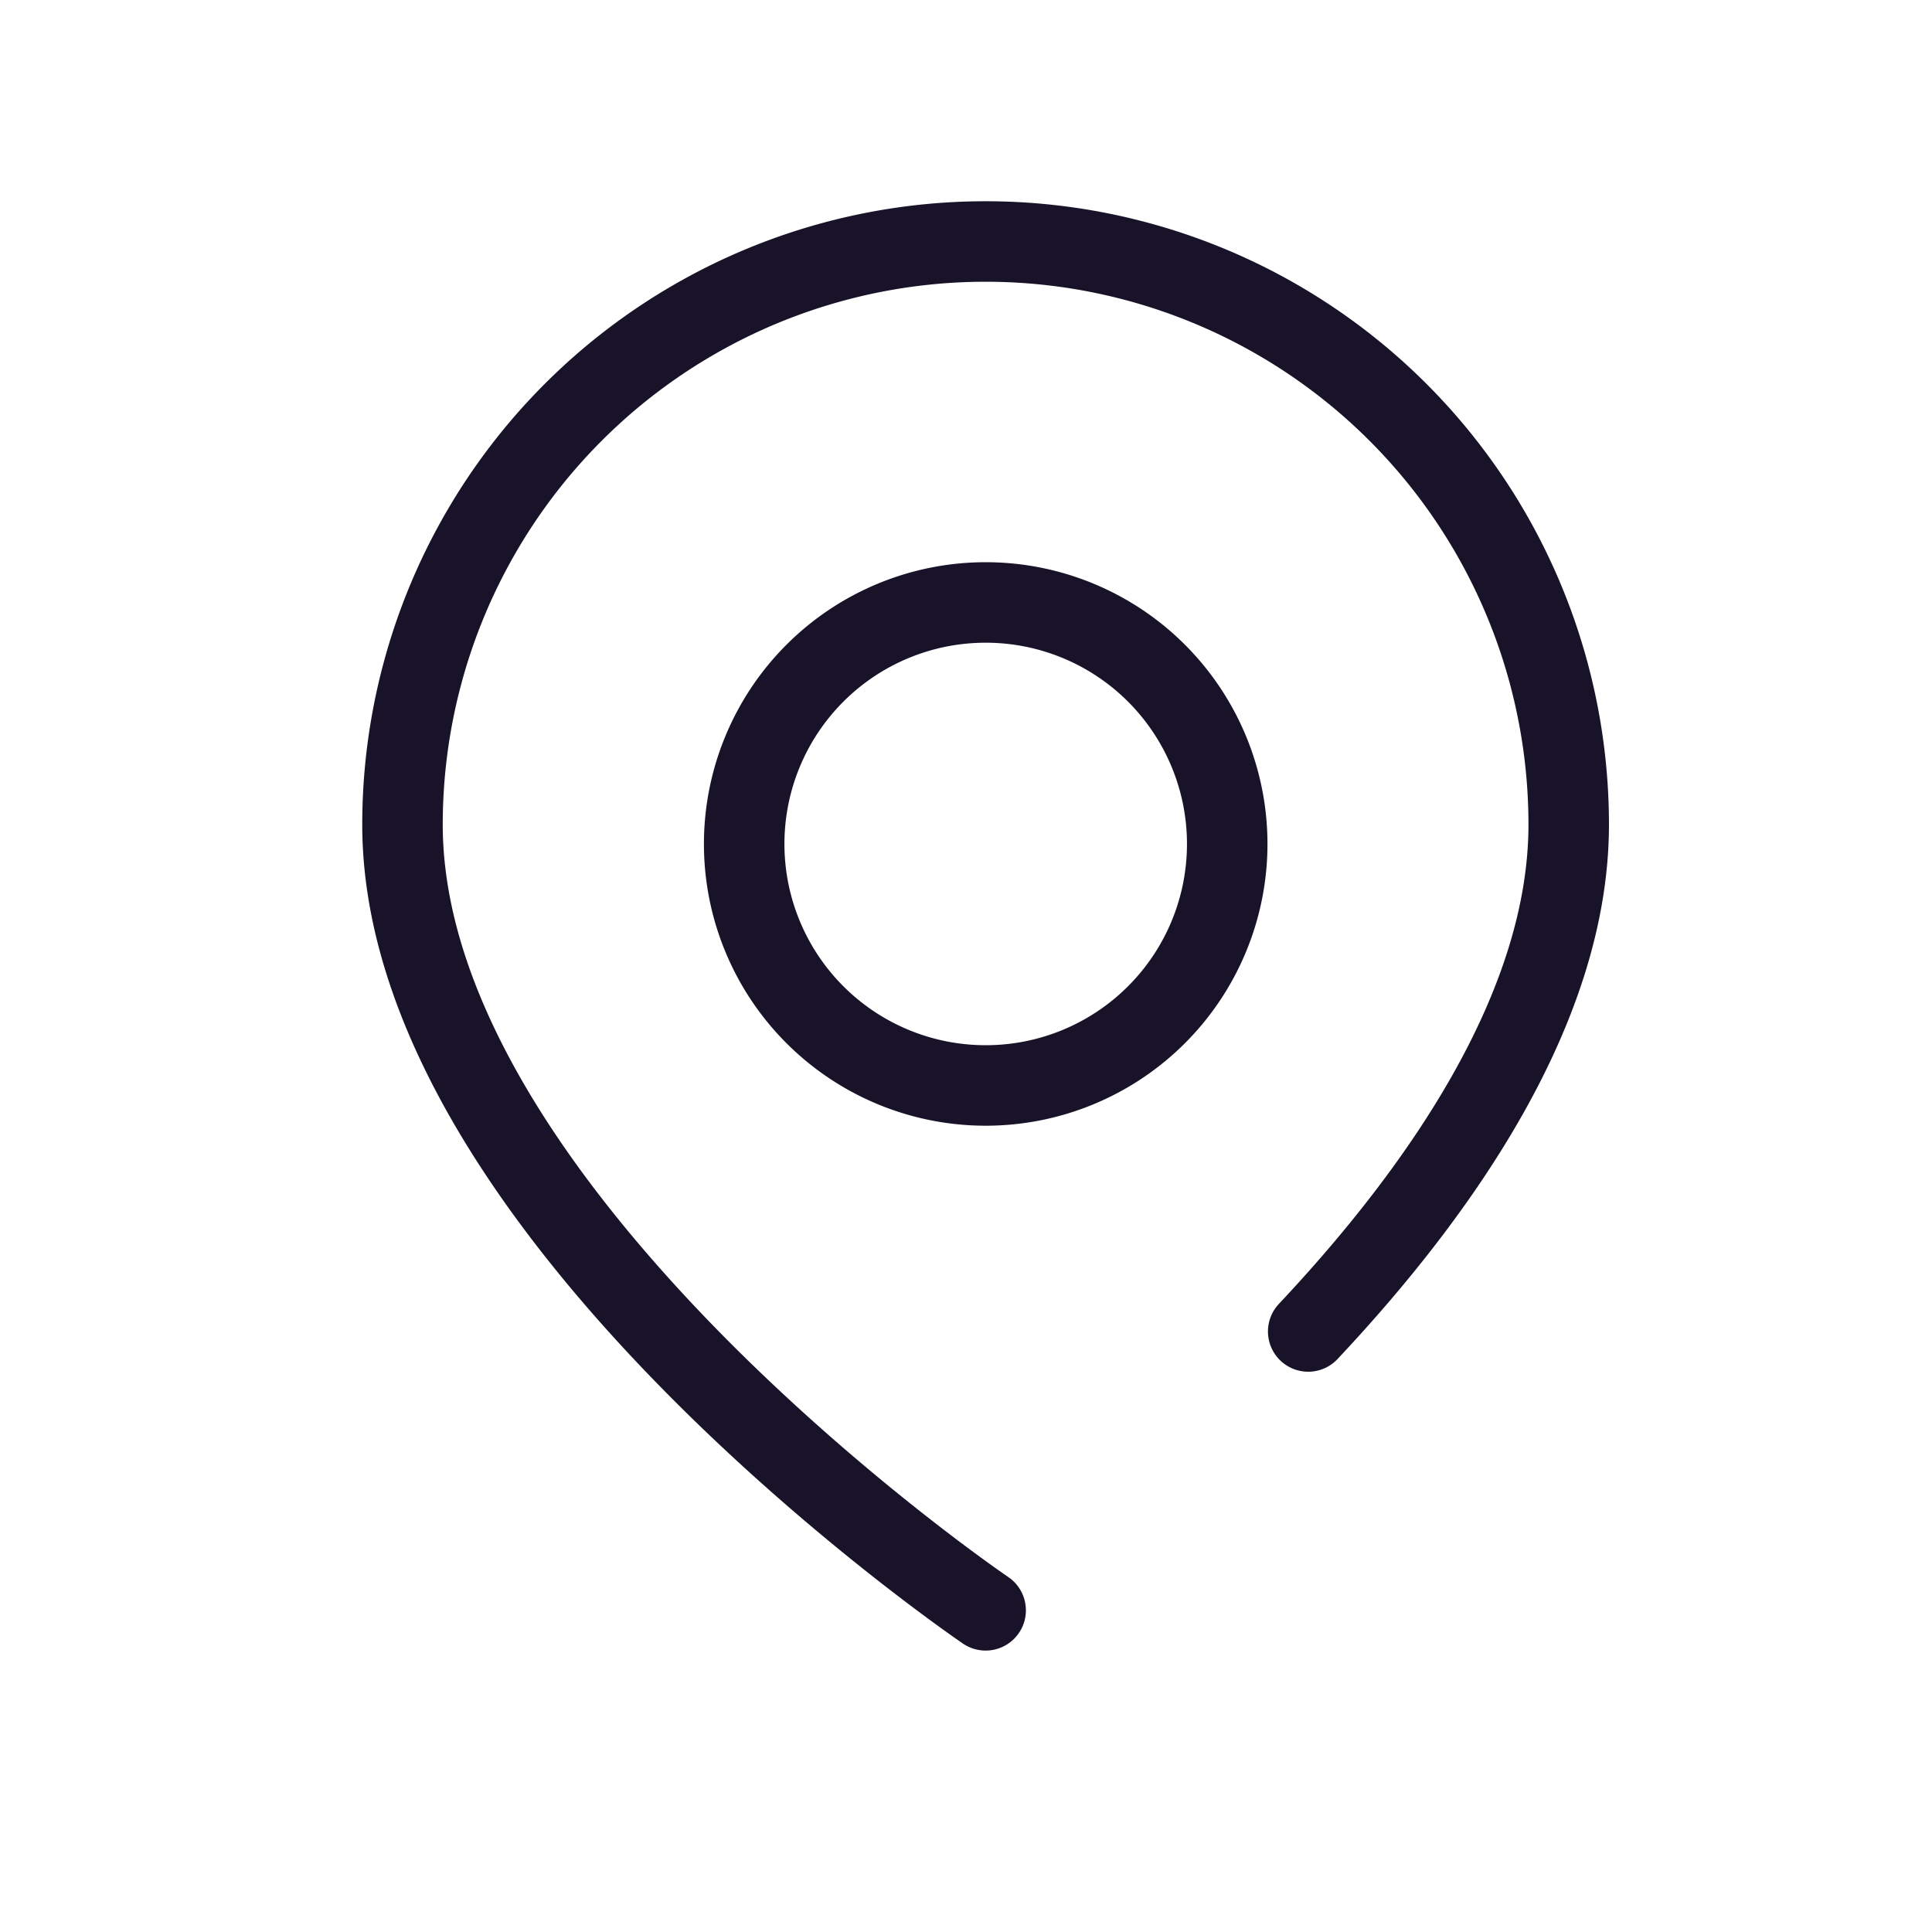
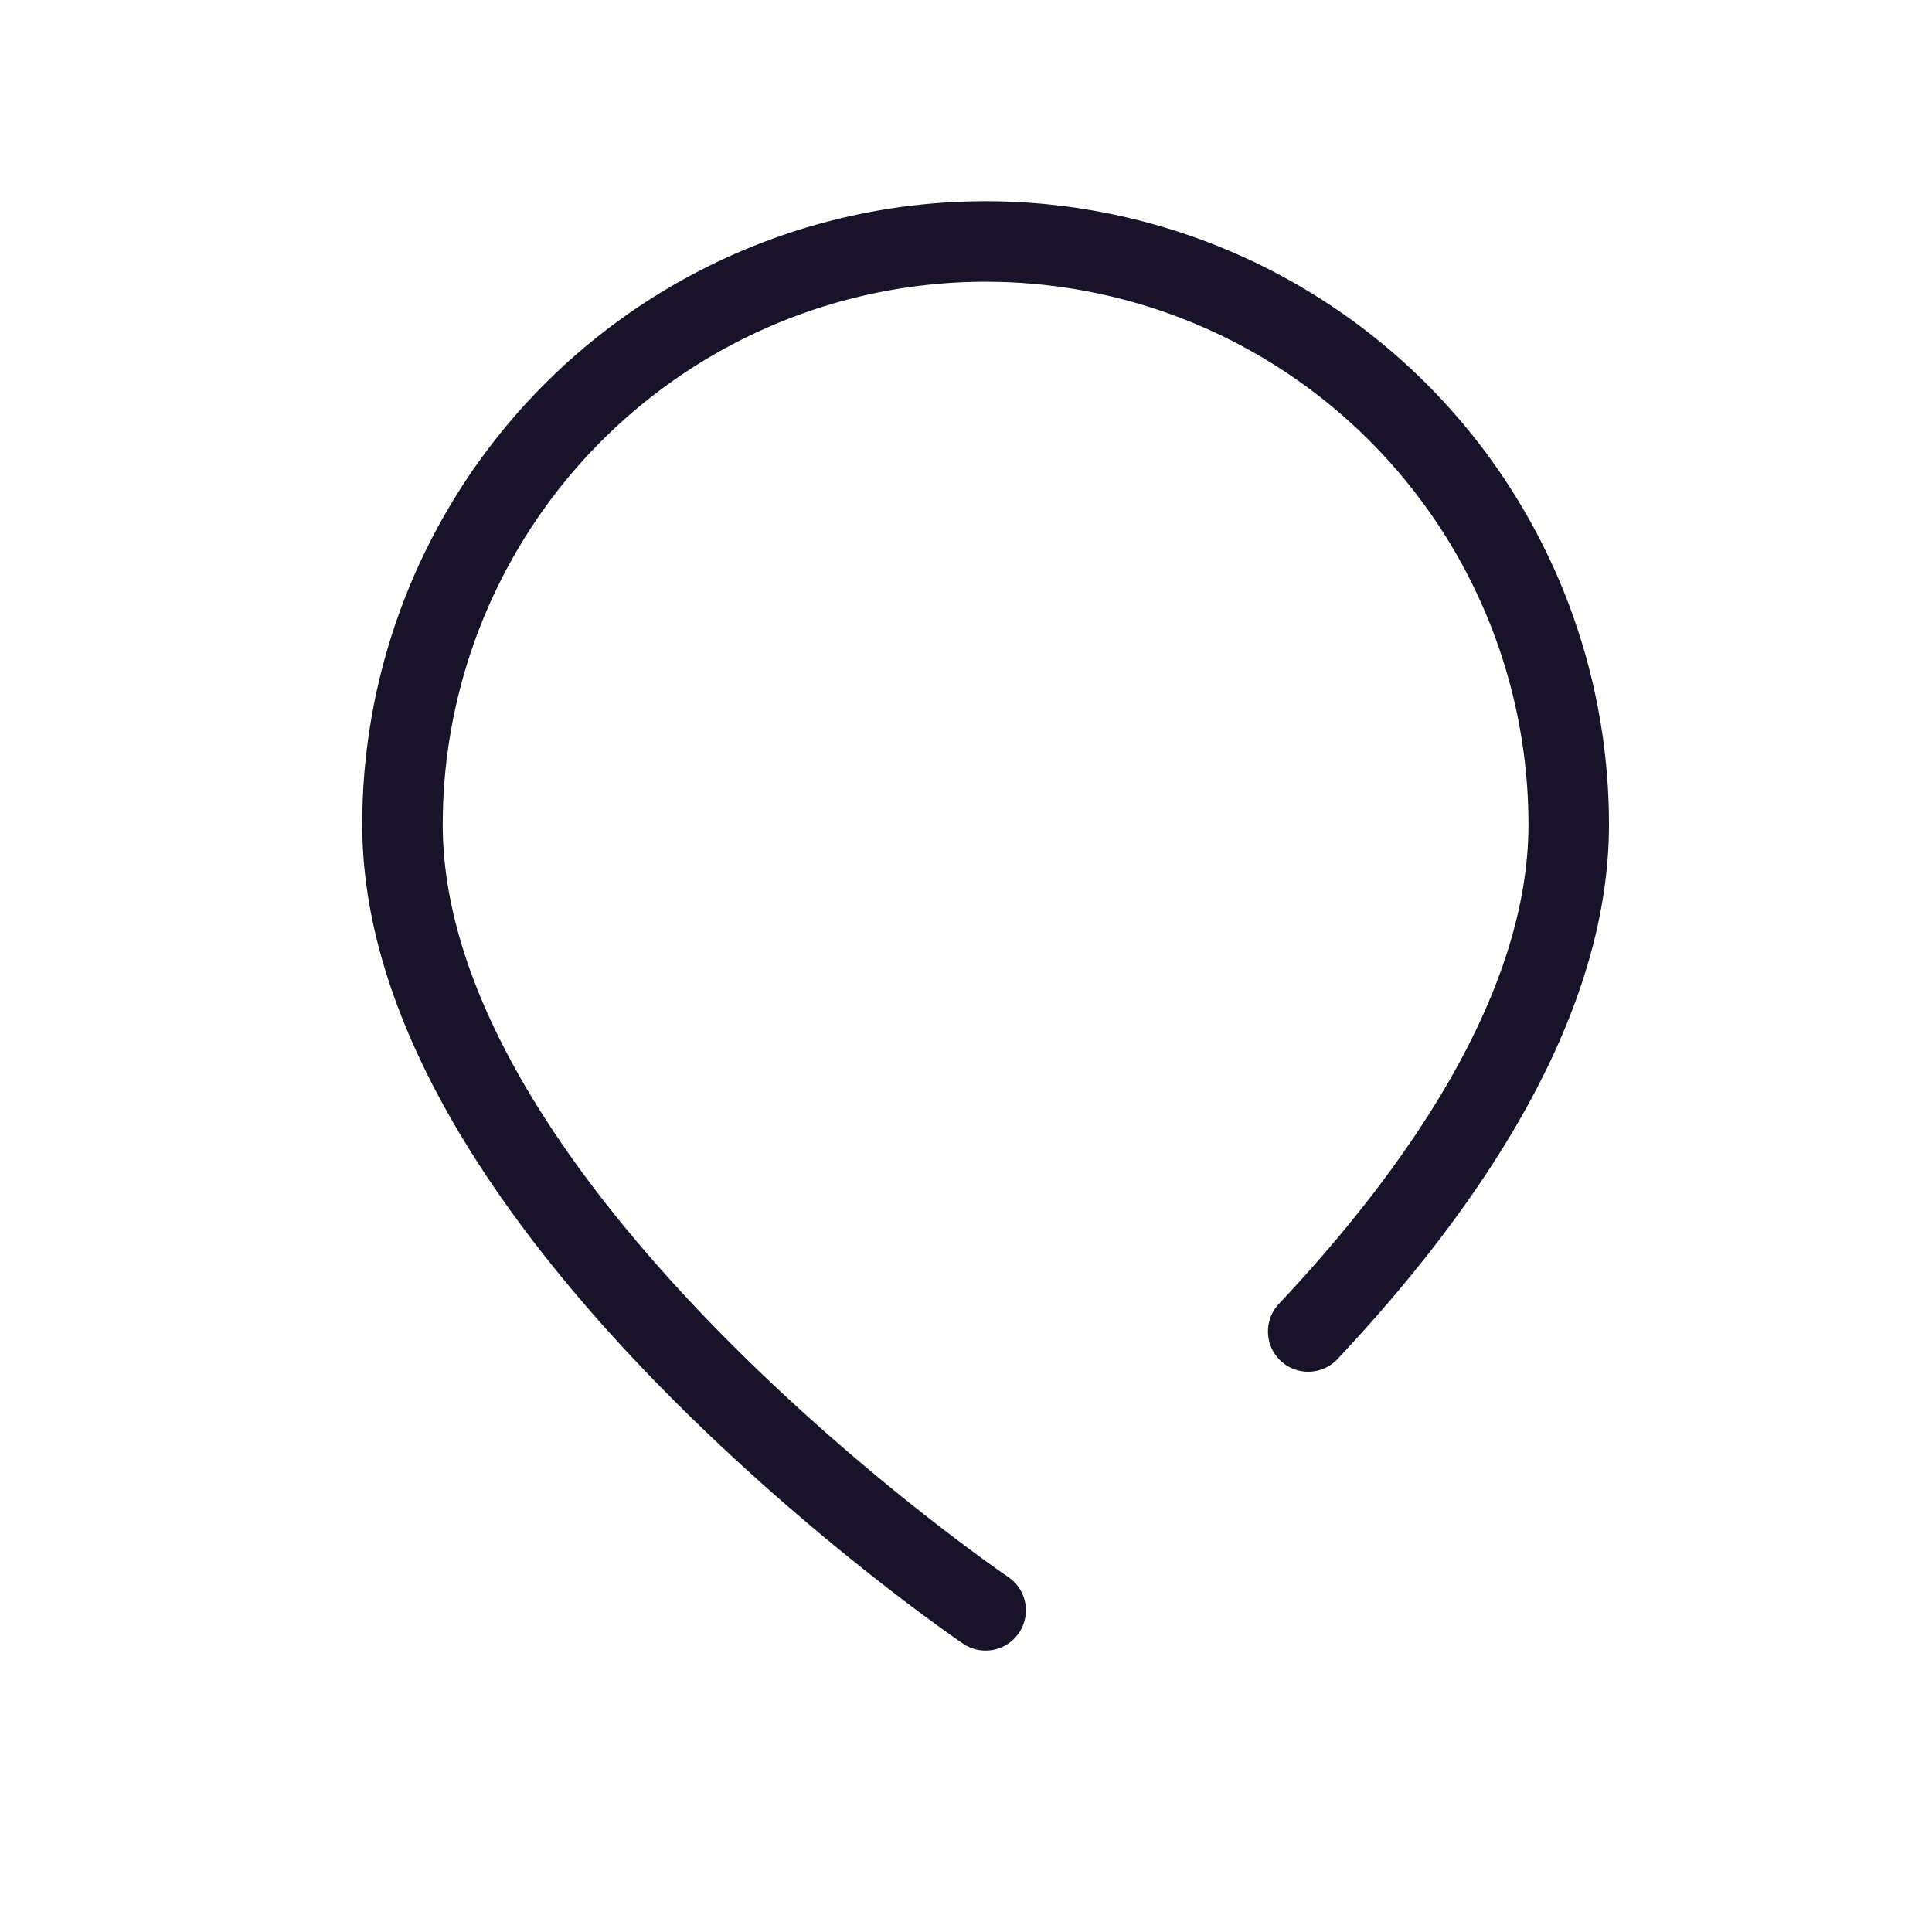
<svg xmlns="http://www.w3.org/2000/svg" width="24" height="24" viewBox="0 0 24 24">
  <g fill="none" fill-rule="evenodd">
-     <path d="M0 0h24v24H0z" />
    <g stroke-linecap="round" stroke-linejoin="round">
      <path d="M16.251 16.54c1.674-1.781 3.236-4.047 3.236-6.297A7.242 7.242 0 0 0 12.244 3 7.243 7.243 0 0 0 5 10.243c0 4.843 7.244 9.761 7.244 9.761" stroke="#191329" />
-       <path d="M12.244 13.484a3 3 0 1 1 .001-6 3 3 0 0 1 0 6z" stroke="#191329" />
    </g>
  </g>
</svg>